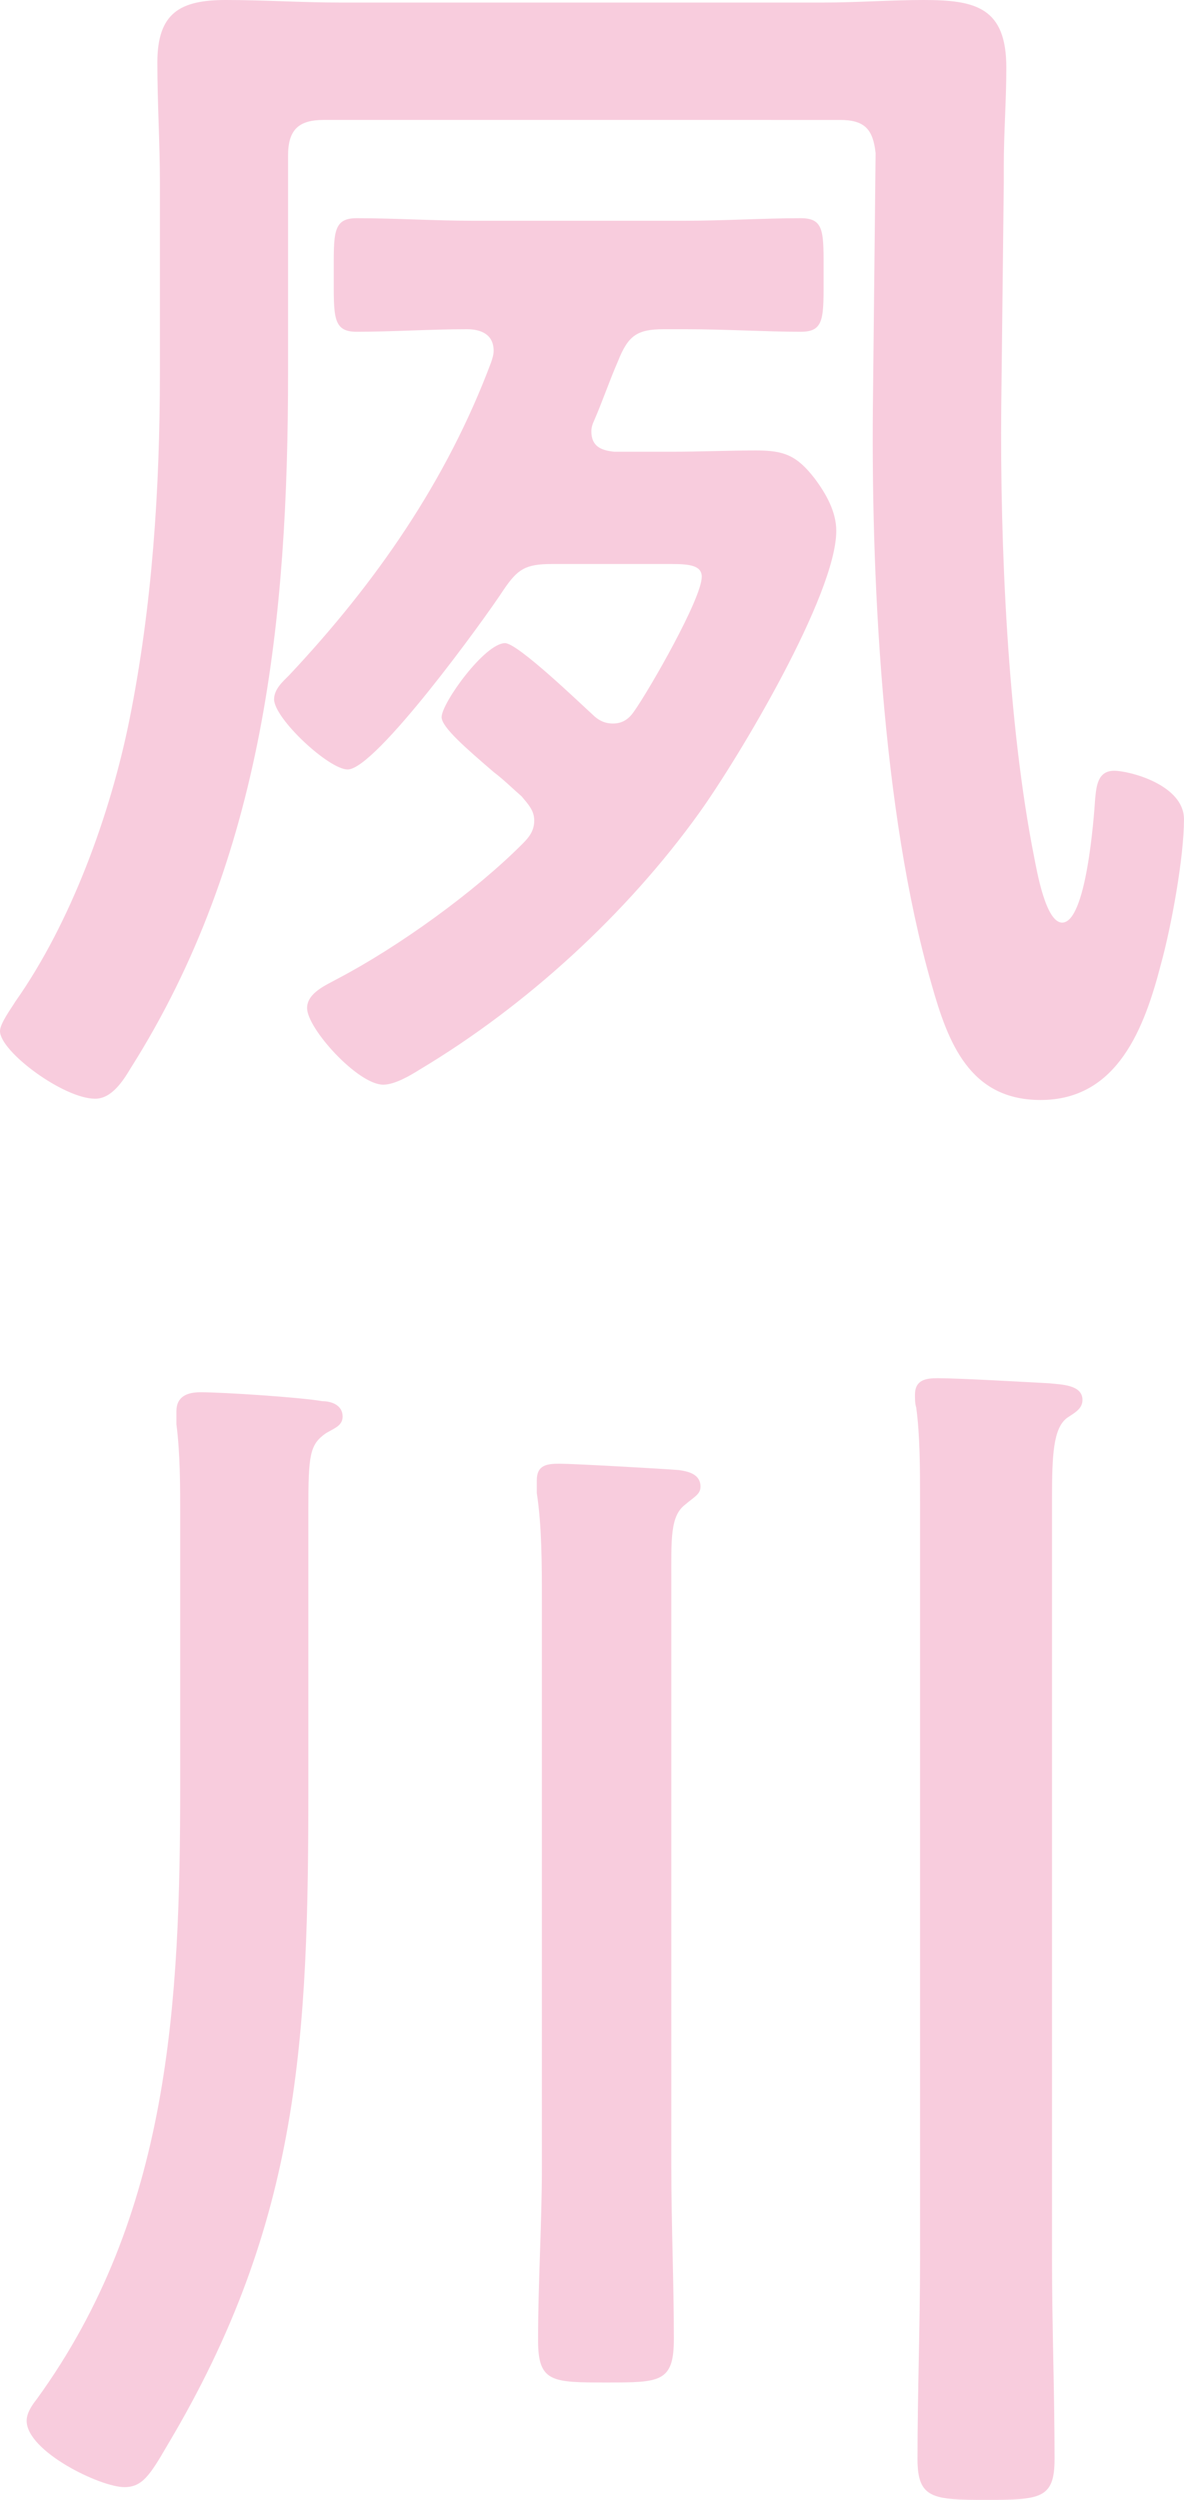
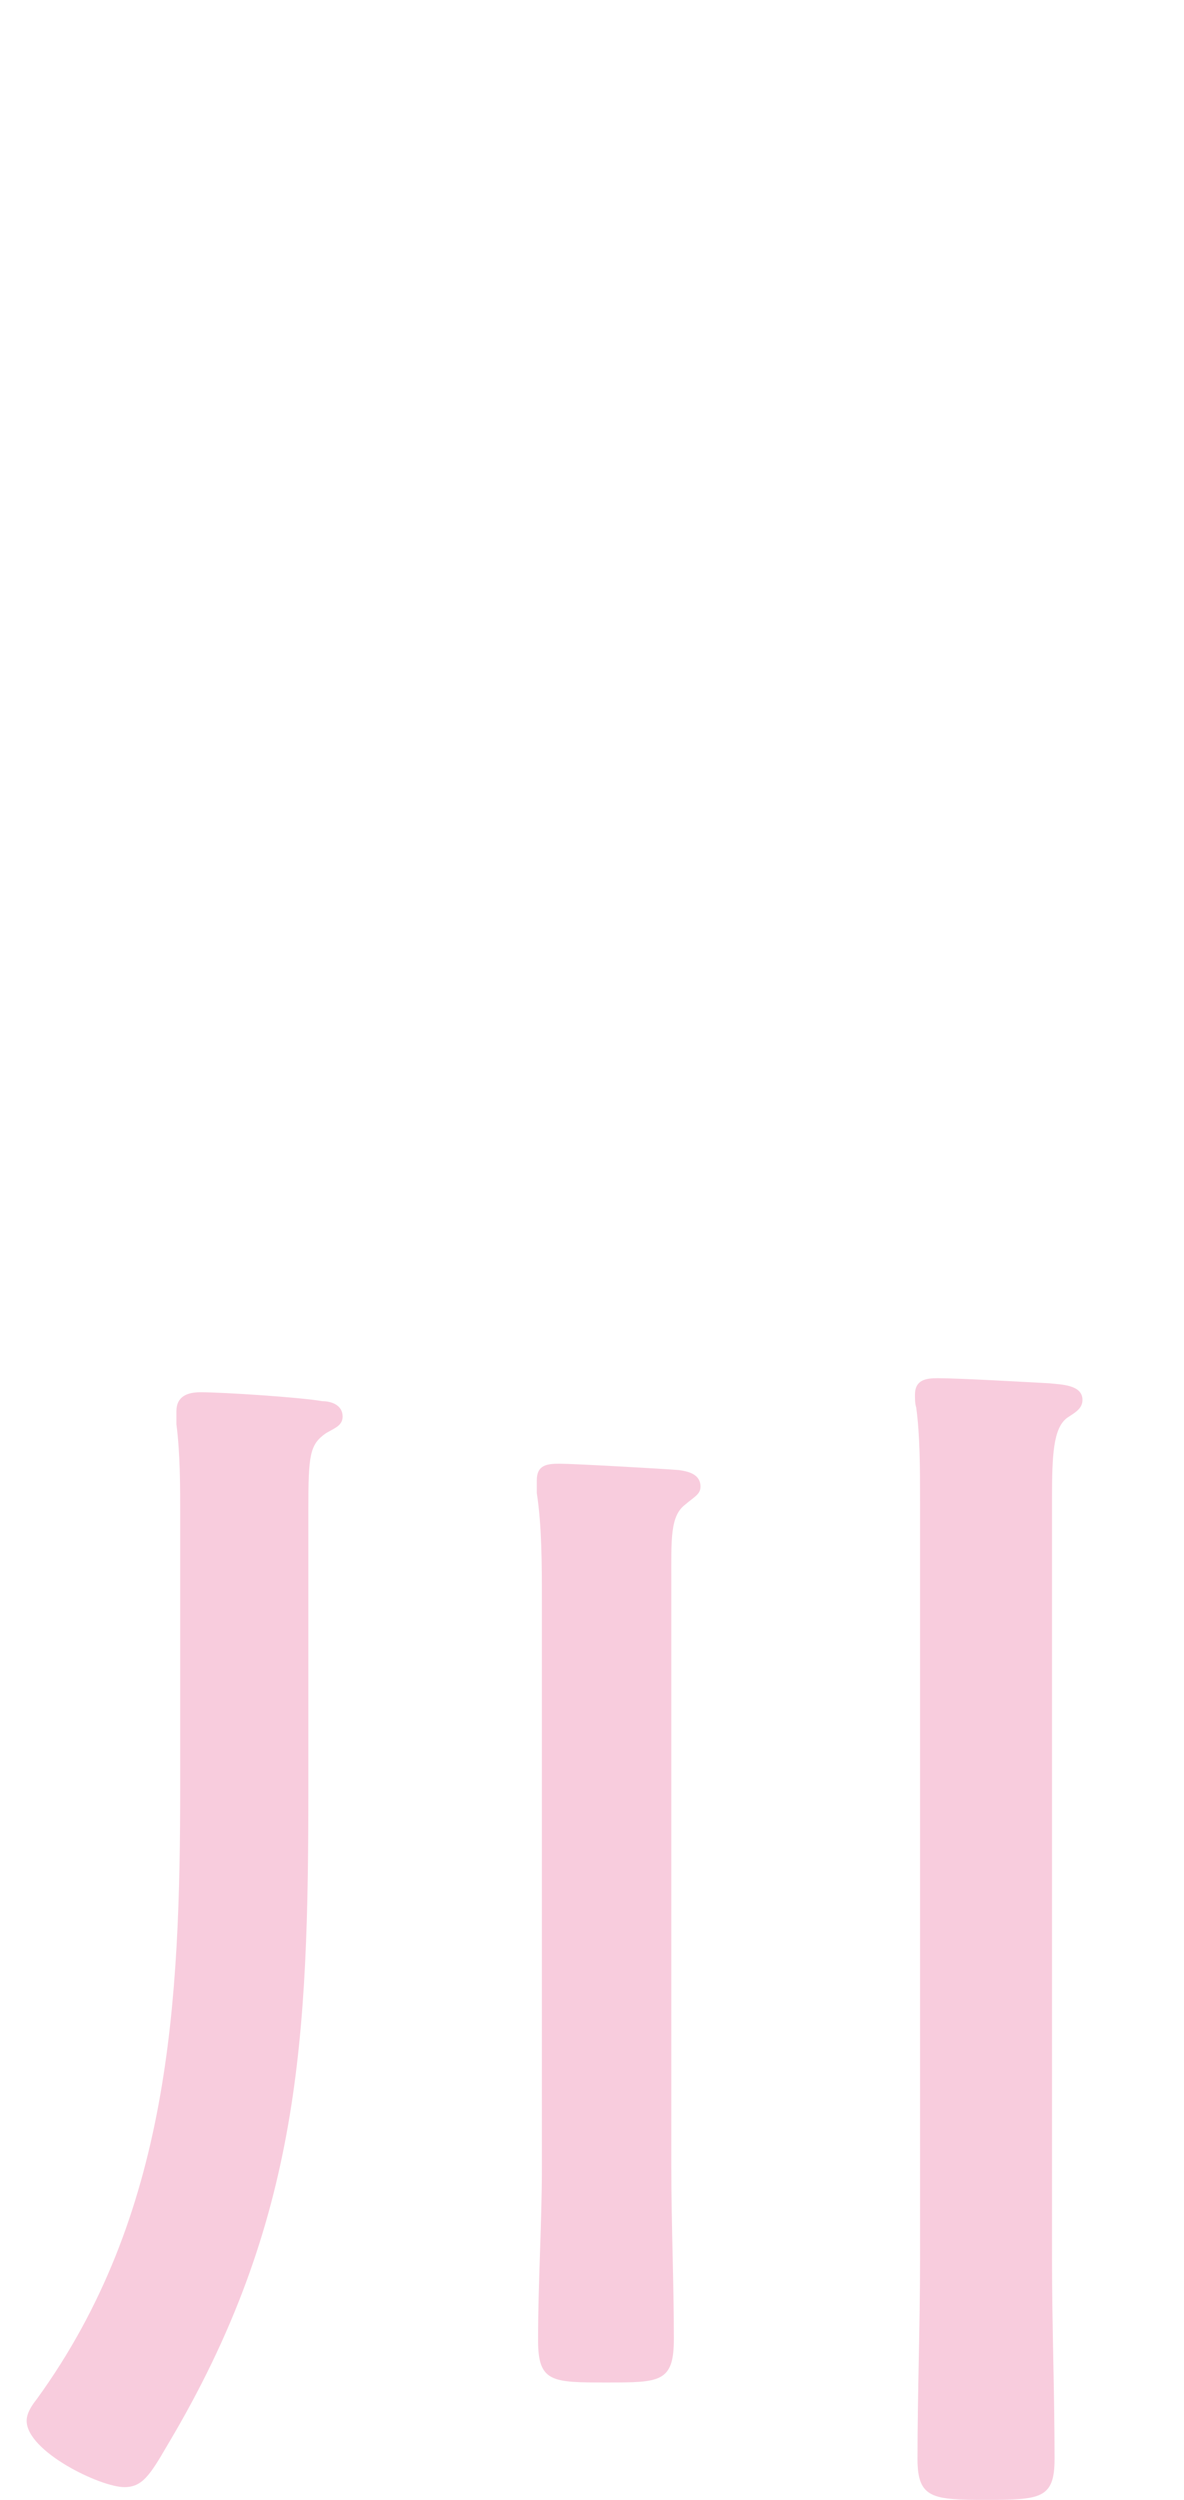
<svg xmlns="http://www.w3.org/2000/svg" viewBox="0 0 117 247">
  <g style="isolation:isolate;">
    <g id="a" />
    <g id="b">
      <g id="c">
        <g style="mix-blend-mode:multiply;">
-           <path d="M28.466,36.817c0,24.208-2.382,47.912-15.549,68.716-.753,1.261-1.881,3.026-3.511,3.026-3.136,0-9.406-4.665-9.406-6.682,0-.757,1.128-2.27,1.505-2.9,5.517-7.817,9.405-18.534,11.286-27.864,2.257-11.222,3.01-22.821,3.01-34.295V18.03c0-3.908-.251-7.817-.251-11.852,0-4.917,2.257-6.178,6.771-6.178,3.762,0,7.525,.252,11.287,.252h47.777c3.26,0,6.647-.252,9.907-.252,5.141,0,8.151,.756,8.151,6.682,0,3.278-.251,6.43-.251,9.708v1.639l-.251,22.191c-.125,13.491,.626,31.269,3.26,44.508,.251,1.261,1.128,6.43,2.759,6.43,2.382,0,3.135-10.339,3.26-12.23,.125-1.261,.251-2.774,1.881-2.774,1.504,0,6.897,1.387,6.897,4.791,0,3.783-1.254,10.591-2.258,14.248-1.63,6.304-4.263,13.491-11.912,13.491-7.022,0-9.154-5.674-10.785-11.474-4.891-17.021-6.019-40.599-5.769-58.503l.251-23.578c-.251-2.396-1.128-3.278-3.511-3.278H31.978c-2.508,0-3.512,1.009-3.512,3.53v21.435Zm20.316-2.144c0-1.639-1.254-2.144-2.634-2.144-3.637,0-7.398,.252-10.91,.252-2.382,0-2.257-1.513-2.257-5.674,0-4.035-.125-5.548,2.257-5.548,3.888,0,7.65,.252,11.412,.252h21.067c3.888,0,7.774-.252,11.411-.252,2.382,0,2.257,1.387,2.257,5.548,0,4.287,.125,5.674-2.257,5.674-3.385,0-7.398-.252-11.411-.252h-2.132c-2.634,0-3.512,.631-4.515,3.152-.878,2.017-1.504,3.908-2.382,5.926-.126,.252-.252,.631-.252,1.009,0,1.513,1.003,1.891,2.258,2.017h5.642c2.884,0,5.643-.126,8.403-.126,2.758,0,4.013,.504,5.768,2.774,1.129,1.513,2.132,3.278,2.132,5.17,0,6.304-9.655,22.443-13.543,27.864-7.148,9.961-17.055,19.039-27.588,25.343-1.004,.631-2.509,1.513-3.637,1.513-2.509,0-7.525-5.548-7.525-7.565,0-1.513,1.881-2.269,3.01-2.9,6.019-3.152,13.544-8.574,18.309-13.365,.626-.63,1.128-1.261,1.128-2.27s-.627-1.639-1.254-2.395c-.878-.757-1.756-1.639-2.759-2.396-2.634-2.27-5.141-4.413-5.141-5.422,0-1.387,4.263-7.313,6.27-7.313,1.254,0,7.398,5.926,8.652,7.061,.502,.504,1.129,.882,2.006,.882,1.004,0,1.631-.504,2.133-1.261,1.504-2.143,6.646-11.095,6.646-13.239,0-1.135-1.254-1.261-3.01-1.261h-11.788c-2.633,0-3.385,.504-4.765,2.522-1.881,2.9-12.666,17.778-15.425,17.778-1.881,0-7.273-5.043-7.273-6.934,0-1.009,.878-1.765,1.505-2.396,8.527-9.078,15.549-19.165,19.938-30.89,.126-.378,.252-.757,.252-1.135Z" style="fill:#f8ccdd;" />
          <path d="M30.472,176.393c0,24.965-.752,43.121-13.919,65.185-1.756,3.026-2.509,4.161-4.264,4.161-2.382,0-9.655-3.53-9.655-6.556,0-.756,.501-1.513,1.003-2.144,13.167-18.156,14.17-39.086,14.17-60.772v-26.478c0-3.026,0-6.178-.376-9.078v-1.261c0-1.513,1.128-1.891,2.382-1.891,2.257,0,9.907,.504,12.039,.883,.878,0,2.006,.378,2.006,1.513,0,.882-.753,1.135-1.631,1.639-1.63,1.135-1.756,2.143-1.756,7.565v27.234Zm23.075-18.282c0-3.53,0-7.313-.502-10.591v-1.261c0-1.513,1.003-1.639,2.257-1.639,1.38,0,10.284,.504,11.788,.63,.878,.126,2.132,.378,2.132,1.639,0,.756-.627,1.009-1.504,1.765-1.505,1.135-1.38,3.404-1.38,7.565v57.873c0,5.674,.251,11.347,.251,17.021,0,4.287-1.379,4.287-6.646,4.287-5.393,0-6.772,0-6.772-4.161,0-5.8,.377-11.474,.377-17.147v-55.981Zm37.369-9.835c0-3.152,0-6.43-.377-9.204-.125-.378-.125-.883-.125-1.261,0-1.513,1.128-1.639,2.257-1.639,2.133,0,8.653,.378,11.036,.504,1.128,.126,3.26,.126,3.26,1.639,0,.882-.753,1.261-1.505,1.765-1.379,1.009-1.504,3.656-1.504,7.943v75.272c0,6.556,.251,13.113,.251,19.669,0,3.909-1.379,4.035-6.772,4.035-5.267,0-6.772-.126-6.772-4.035,0-6.556,.252-13.113,.252-19.669v-75.02Z" style="fill:#f8ccdd;" />
        </g>
      </g>
    </g>
  </g>
</svg>